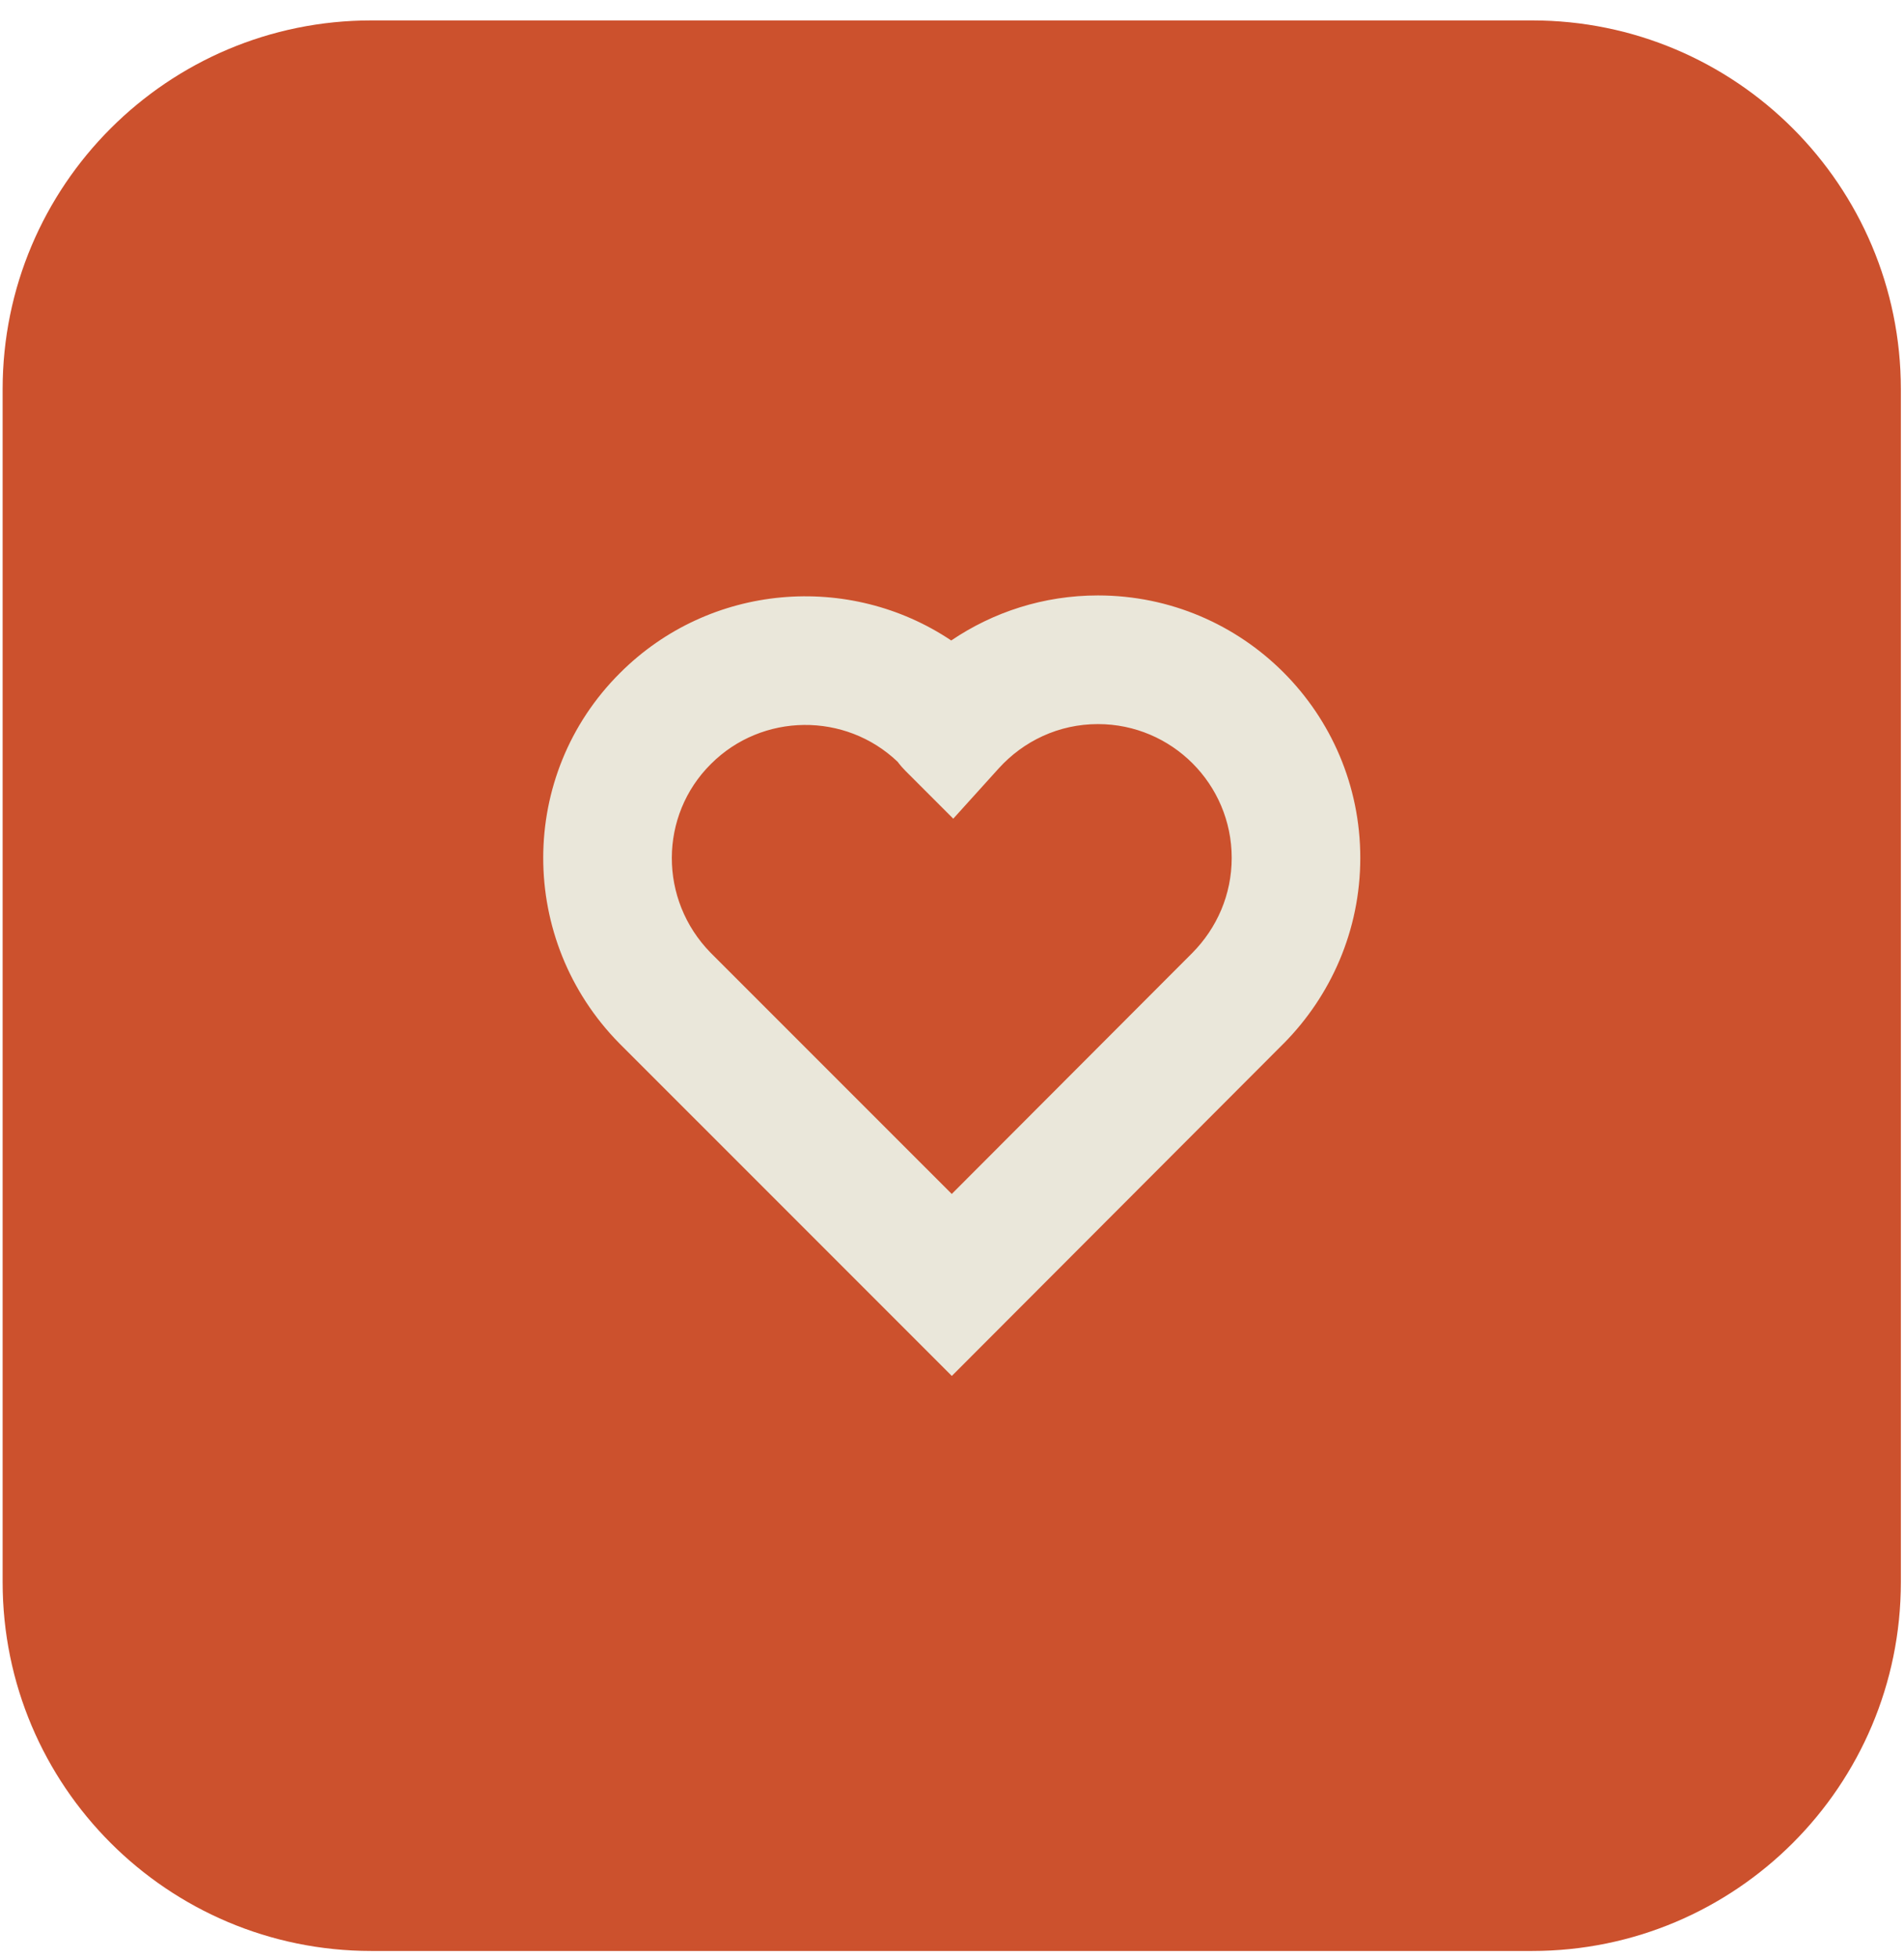
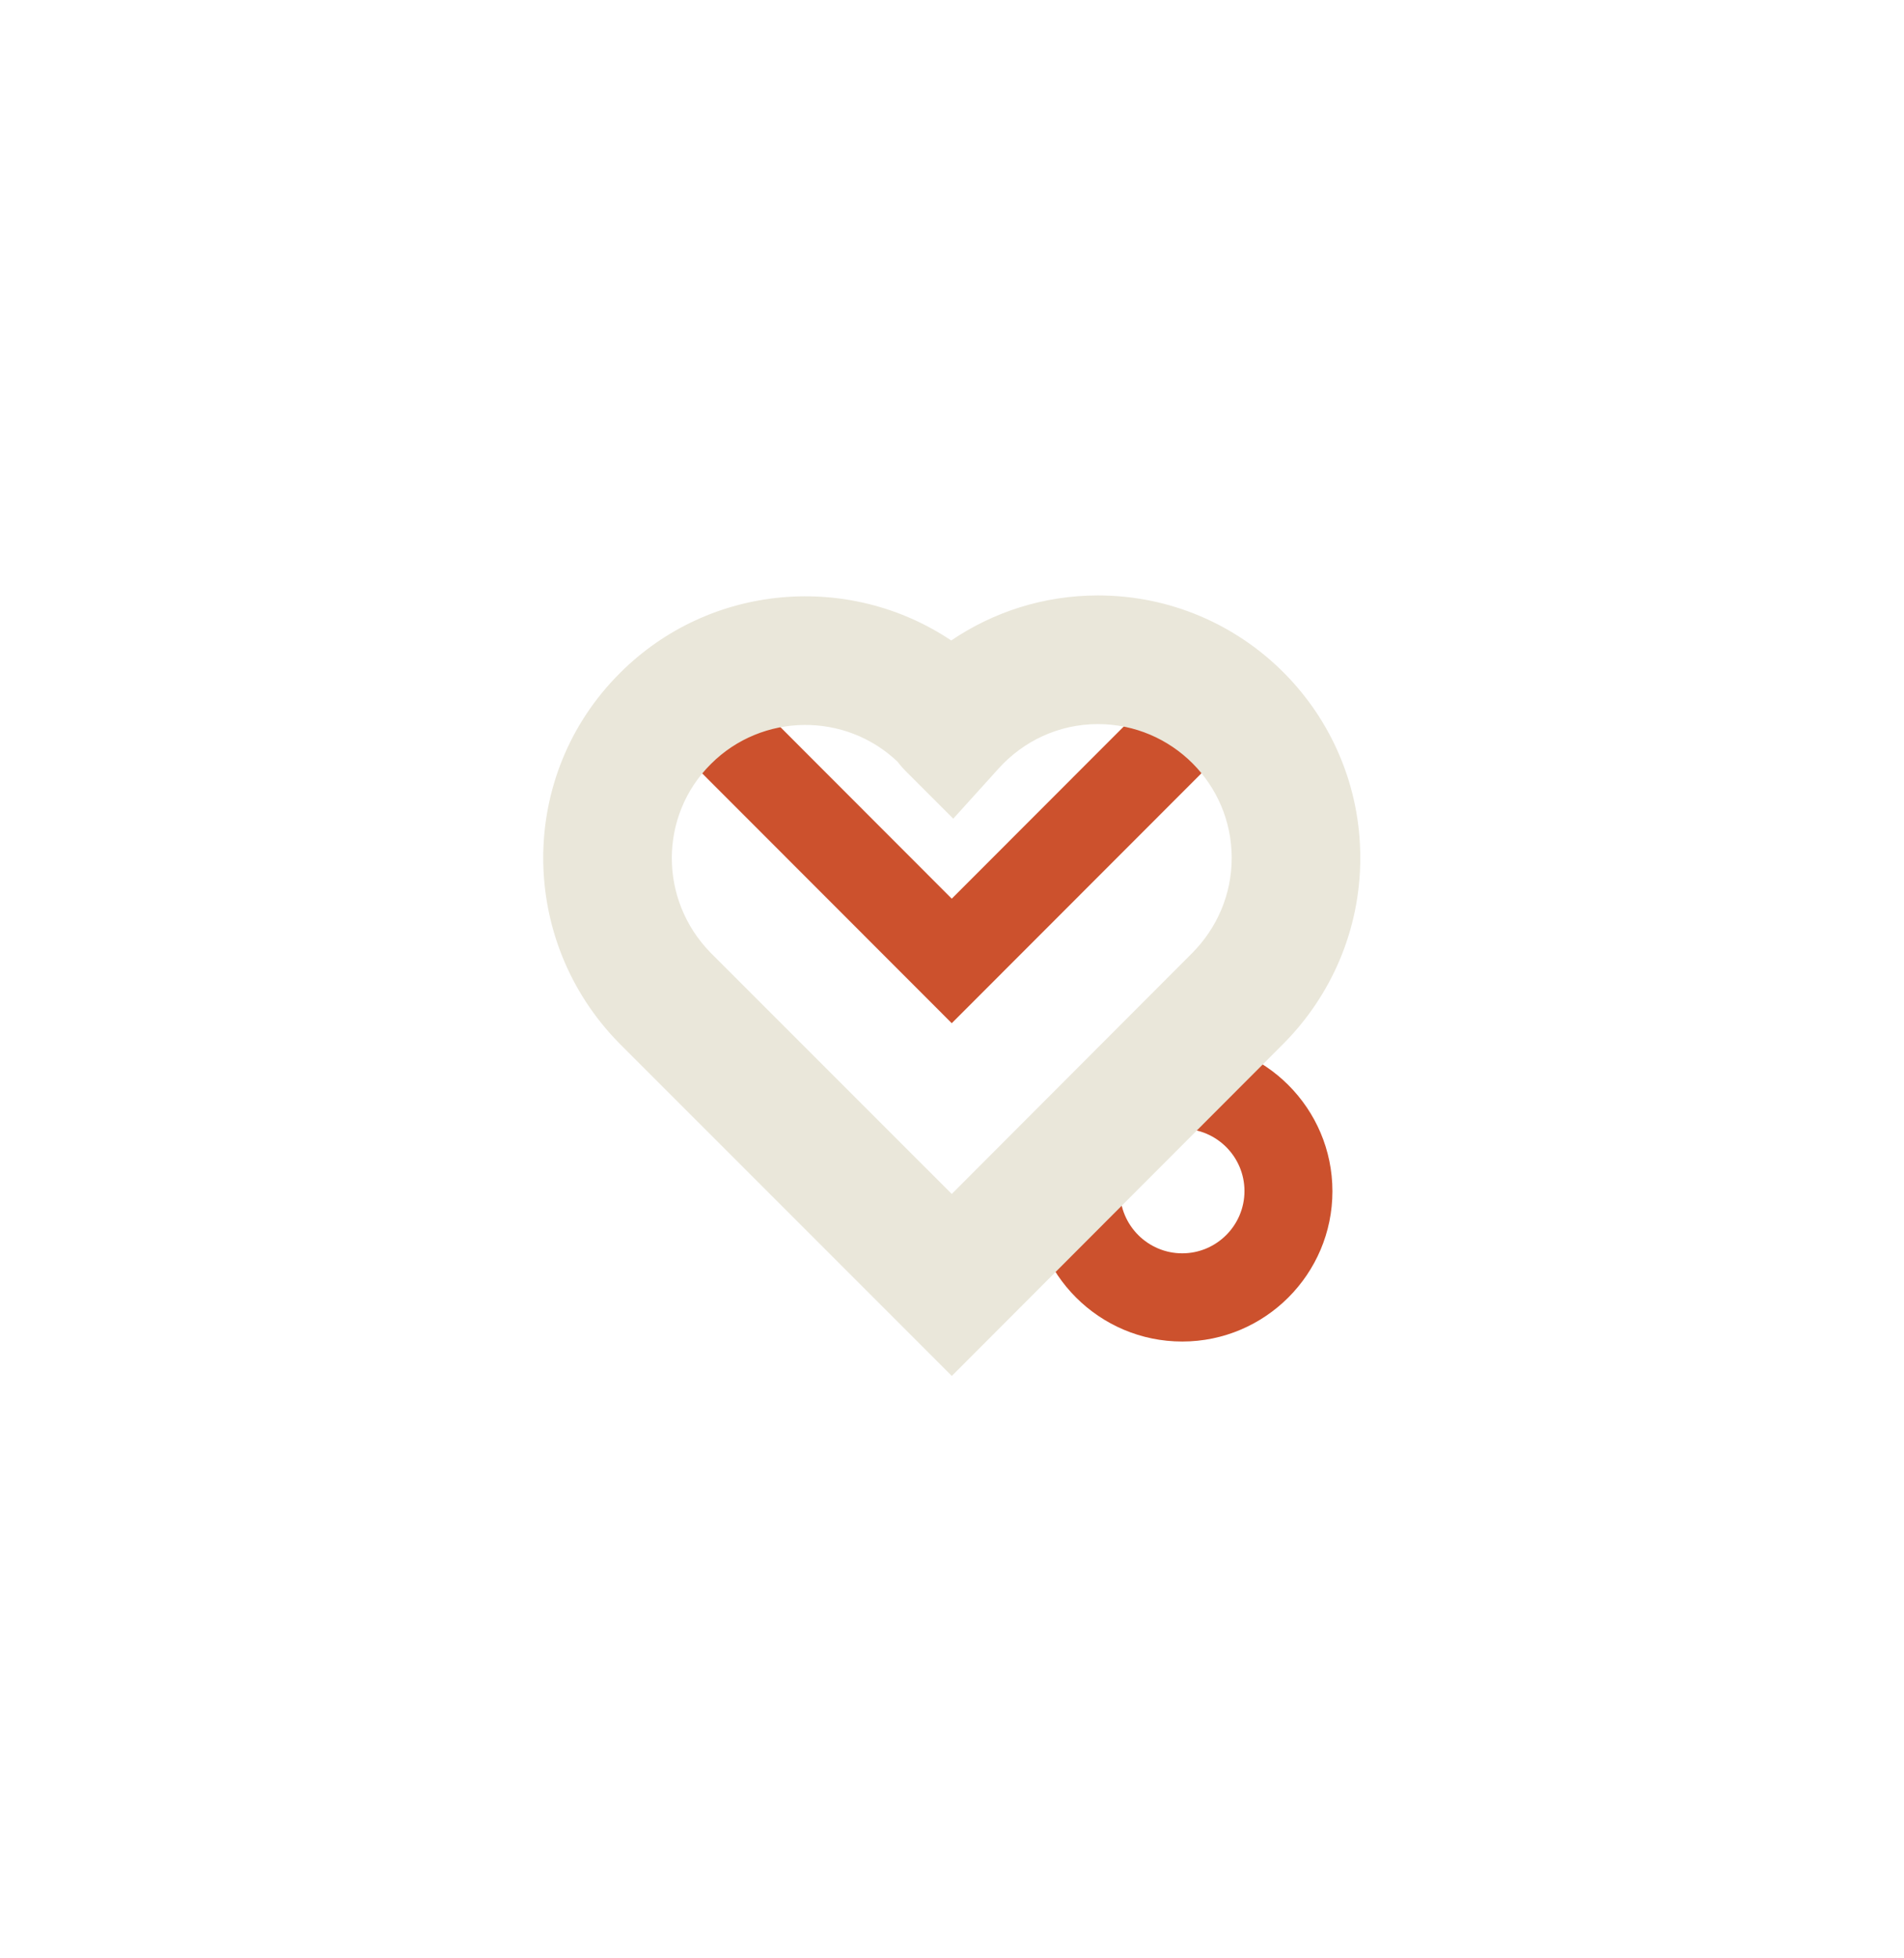
<svg xmlns="http://www.w3.org/2000/svg" width="71" height="73" viewBox="0 0 71 73" fill="none">
-   <path d="M0.098 14.511C0.098 6.917 6.254 0.761 13.848 0.761H57.133C64.727 0.761 70.883 6.917 70.883 14.511V58.976C70.883 66.57 64.727 72.726 57.133 72.726H13.848C6.254 72.726 0.098 66.57 0.098 58.976V14.511Z" fill="#CC512D" />
  <path d="M35.491 38.142L47.825 25.8L45.504 23.479L35.491 33.5L25.478 23.479L23.157 25.8L35.491 38.142Z" fill="#CC512D" />
-   <path d="M36.65 34.66L42.369 40.388L40.048 42.705L34.329 36.978L36.65 34.66Z" fill="#CC512D" />
-   <path d="M26.897 50.008C29.989 50.008 32.498 47.49 32.498 44.407C32.498 41.315 29.98 38.806 26.897 38.806C23.814 38.806 21.296 41.324 21.296 44.407C21.288 47.499 23.805 50.008 26.897 50.008ZM26.897 42.078C28.176 42.078 29.218 43.12 29.218 44.399C29.218 45.678 28.176 46.72 26.897 46.72C25.618 46.72 24.576 45.678 24.576 44.399C24.576 43.12 25.61 42.078 26.897 42.078Z" fill="#CC512D" />
  <path d="M44.085 50.008C47.177 50.008 49.686 47.49 49.686 44.407C49.686 41.315 47.169 38.806 44.085 38.806C41.002 38.806 38.484 41.324 38.484 44.407C38.484 47.499 40.994 50.008 44.085 50.008ZM44.085 42.078C45.365 42.078 46.406 43.12 46.406 44.399C46.406 45.678 45.365 46.72 44.085 46.72C42.806 46.72 41.764 45.678 41.764 44.399C41.764 43.12 42.806 42.078 44.085 42.078Z" fill="#CC512D" />
  <path fill-rule="evenodd" clip-rule="evenodd" d="M50.725 31.979C50.725 26.578 46.343 22.196 40.943 22.196C38.913 22.196 37.032 22.818 35.471 23.875C31.673 21.331 26.474 21.735 23.121 25.086C19.297 28.892 19.318 35.053 23.089 38.887L23.096 38.894L35.493 51.291L47.87 38.895L47.875 38.891C49.619 37.126 50.725 34.691 50.725 31.979ZM40.943 26.992C43.694 26.992 45.93 29.227 45.93 31.979C45.93 33.356 45.375 34.596 44.468 35.516L35.491 44.507L26.501 35.518C24.557 33.534 24.58 30.399 26.505 28.484L26.507 28.482L26.51 28.479C28.422 26.566 31.525 26.539 33.472 28.396C33.487 28.417 33.505 28.44 33.524 28.464C33.58 28.535 33.66 28.631 33.764 28.735L35.547 30.518L37.238 28.648C38.166 27.622 39.481 26.992 40.943 26.992Z" fill="#EAE7DA" />
</svg>